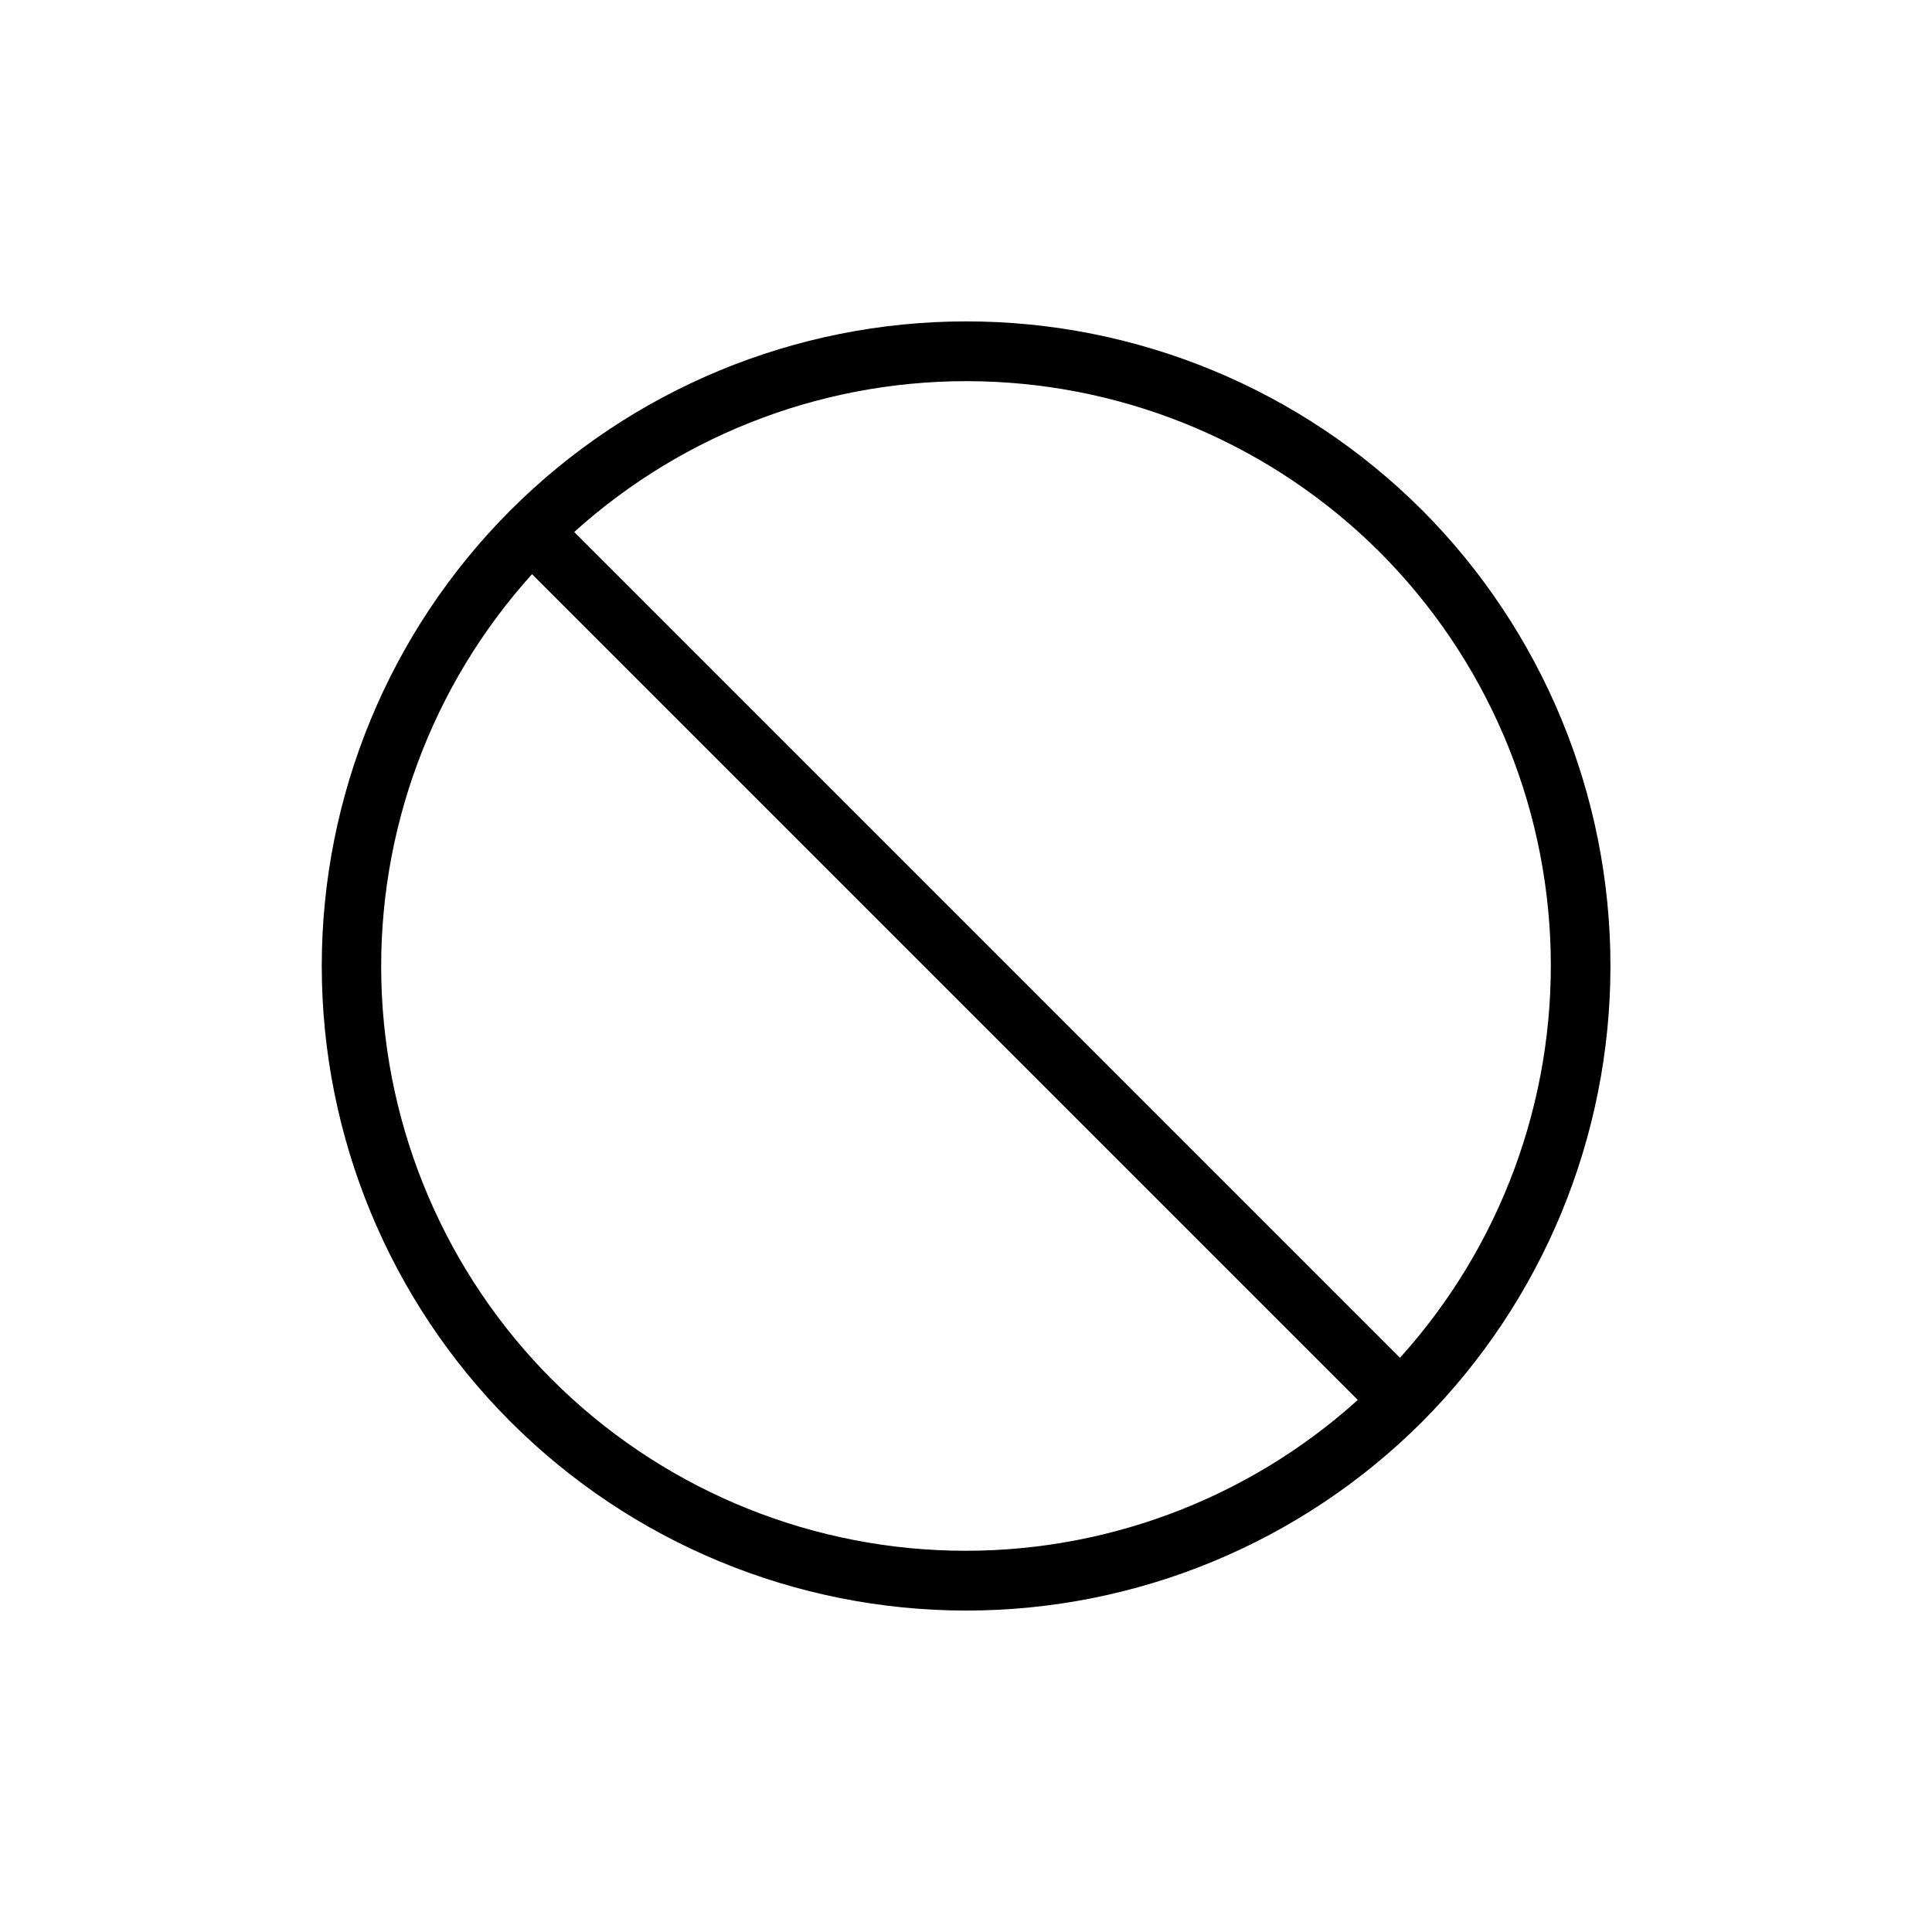
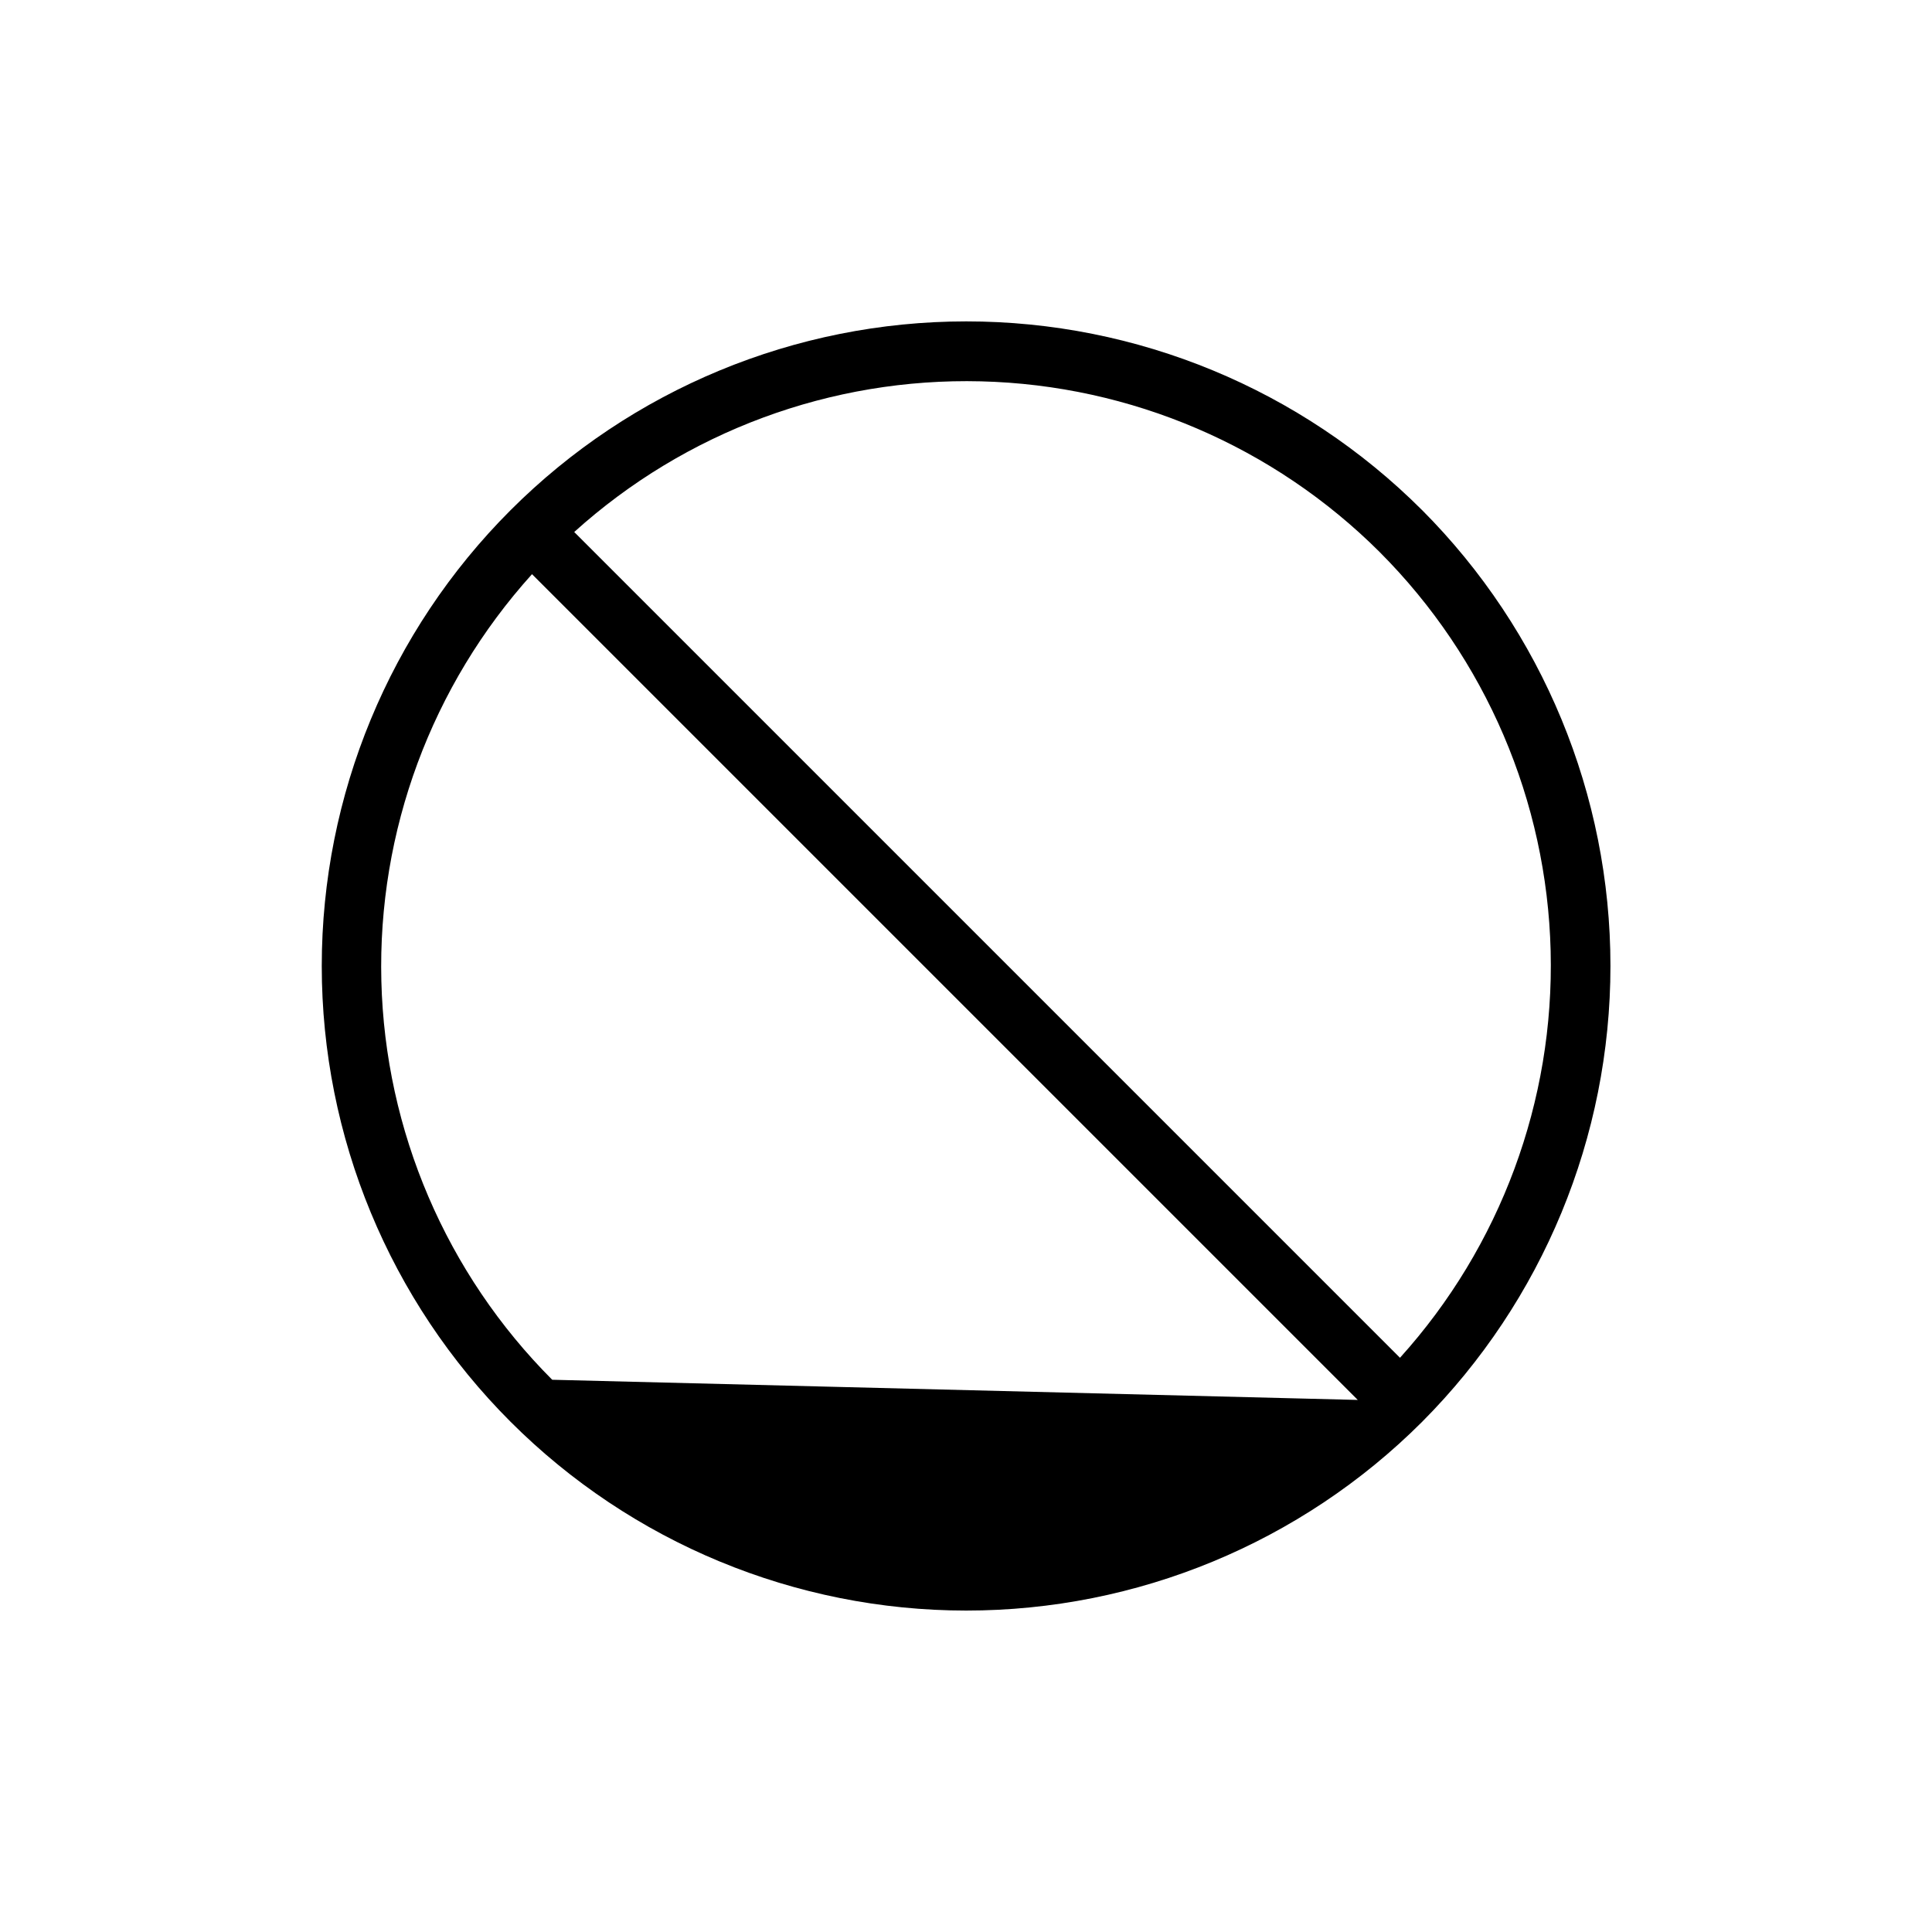
<svg xmlns="http://www.w3.org/2000/svg" fill="#000000" width="800px" height="800px" version="1.1" viewBox="144 144 512 512">
-   <path d="m520.84 279.16c-32.043-32.02-75.492-50-120.79-49.988s-88.734 18.012-120.76 50.047-50.02 75.477-50.02 120.78c0 45.297 17.992 88.738 50.02 120.77 32.027 32.035 75.465 50.035 120.76 50.047 45.297 0.012 88.746-17.969 120.79-49.984 31.984-32.082 49.945-75.535 49.945-120.84 0-45.305-17.961-88.758-49.945-120.84zm-11.18 11.18v-0.004c28.074 28.125 44.281 65.953 45.277 105.68 0.996 39.723-13.293 78.316-39.926 107.81l-218.84-218.84h0.004c29.492-26.629 68.086-40.922 107.81-39.926 39.727 0.996 77.551 17.203 105.68 45.277zm-219.32 219.31c-28.074-28.125-44.281-65.949-45.277-105.68-0.996-39.727 13.297-78.32 39.926-107.81l218.84 218.84v-0.004c-29.496 26.633-68.09 40.922-107.81 39.926-39.727-0.996-77.555-17.203-105.68-45.277z" />
+   <path d="m520.84 279.16c-32.043-32.02-75.492-50-120.79-49.988s-88.734 18.012-120.76 50.047-50.02 75.477-50.02 120.78c0 45.297 17.992 88.738 50.02 120.77 32.027 32.035 75.465 50.035 120.76 50.047 45.297 0.012 88.746-17.969 120.79-49.984 31.984-32.082 49.945-75.535 49.945-120.84 0-45.305-17.961-88.758-49.945-120.84zm-11.18 11.18v-0.004c28.074 28.125 44.281 65.953 45.277 105.68 0.996 39.723-13.293 78.316-39.926 107.81l-218.84-218.84h0.004c29.492-26.629 68.086-40.922 107.81-39.926 39.727 0.996 77.551 17.203 105.68 45.277zm-219.32 219.31c-28.074-28.125-44.281-65.949-45.277-105.68-0.996-39.727 13.297-78.32 39.926-107.81l218.84 218.84v-0.004z" />
</svg>